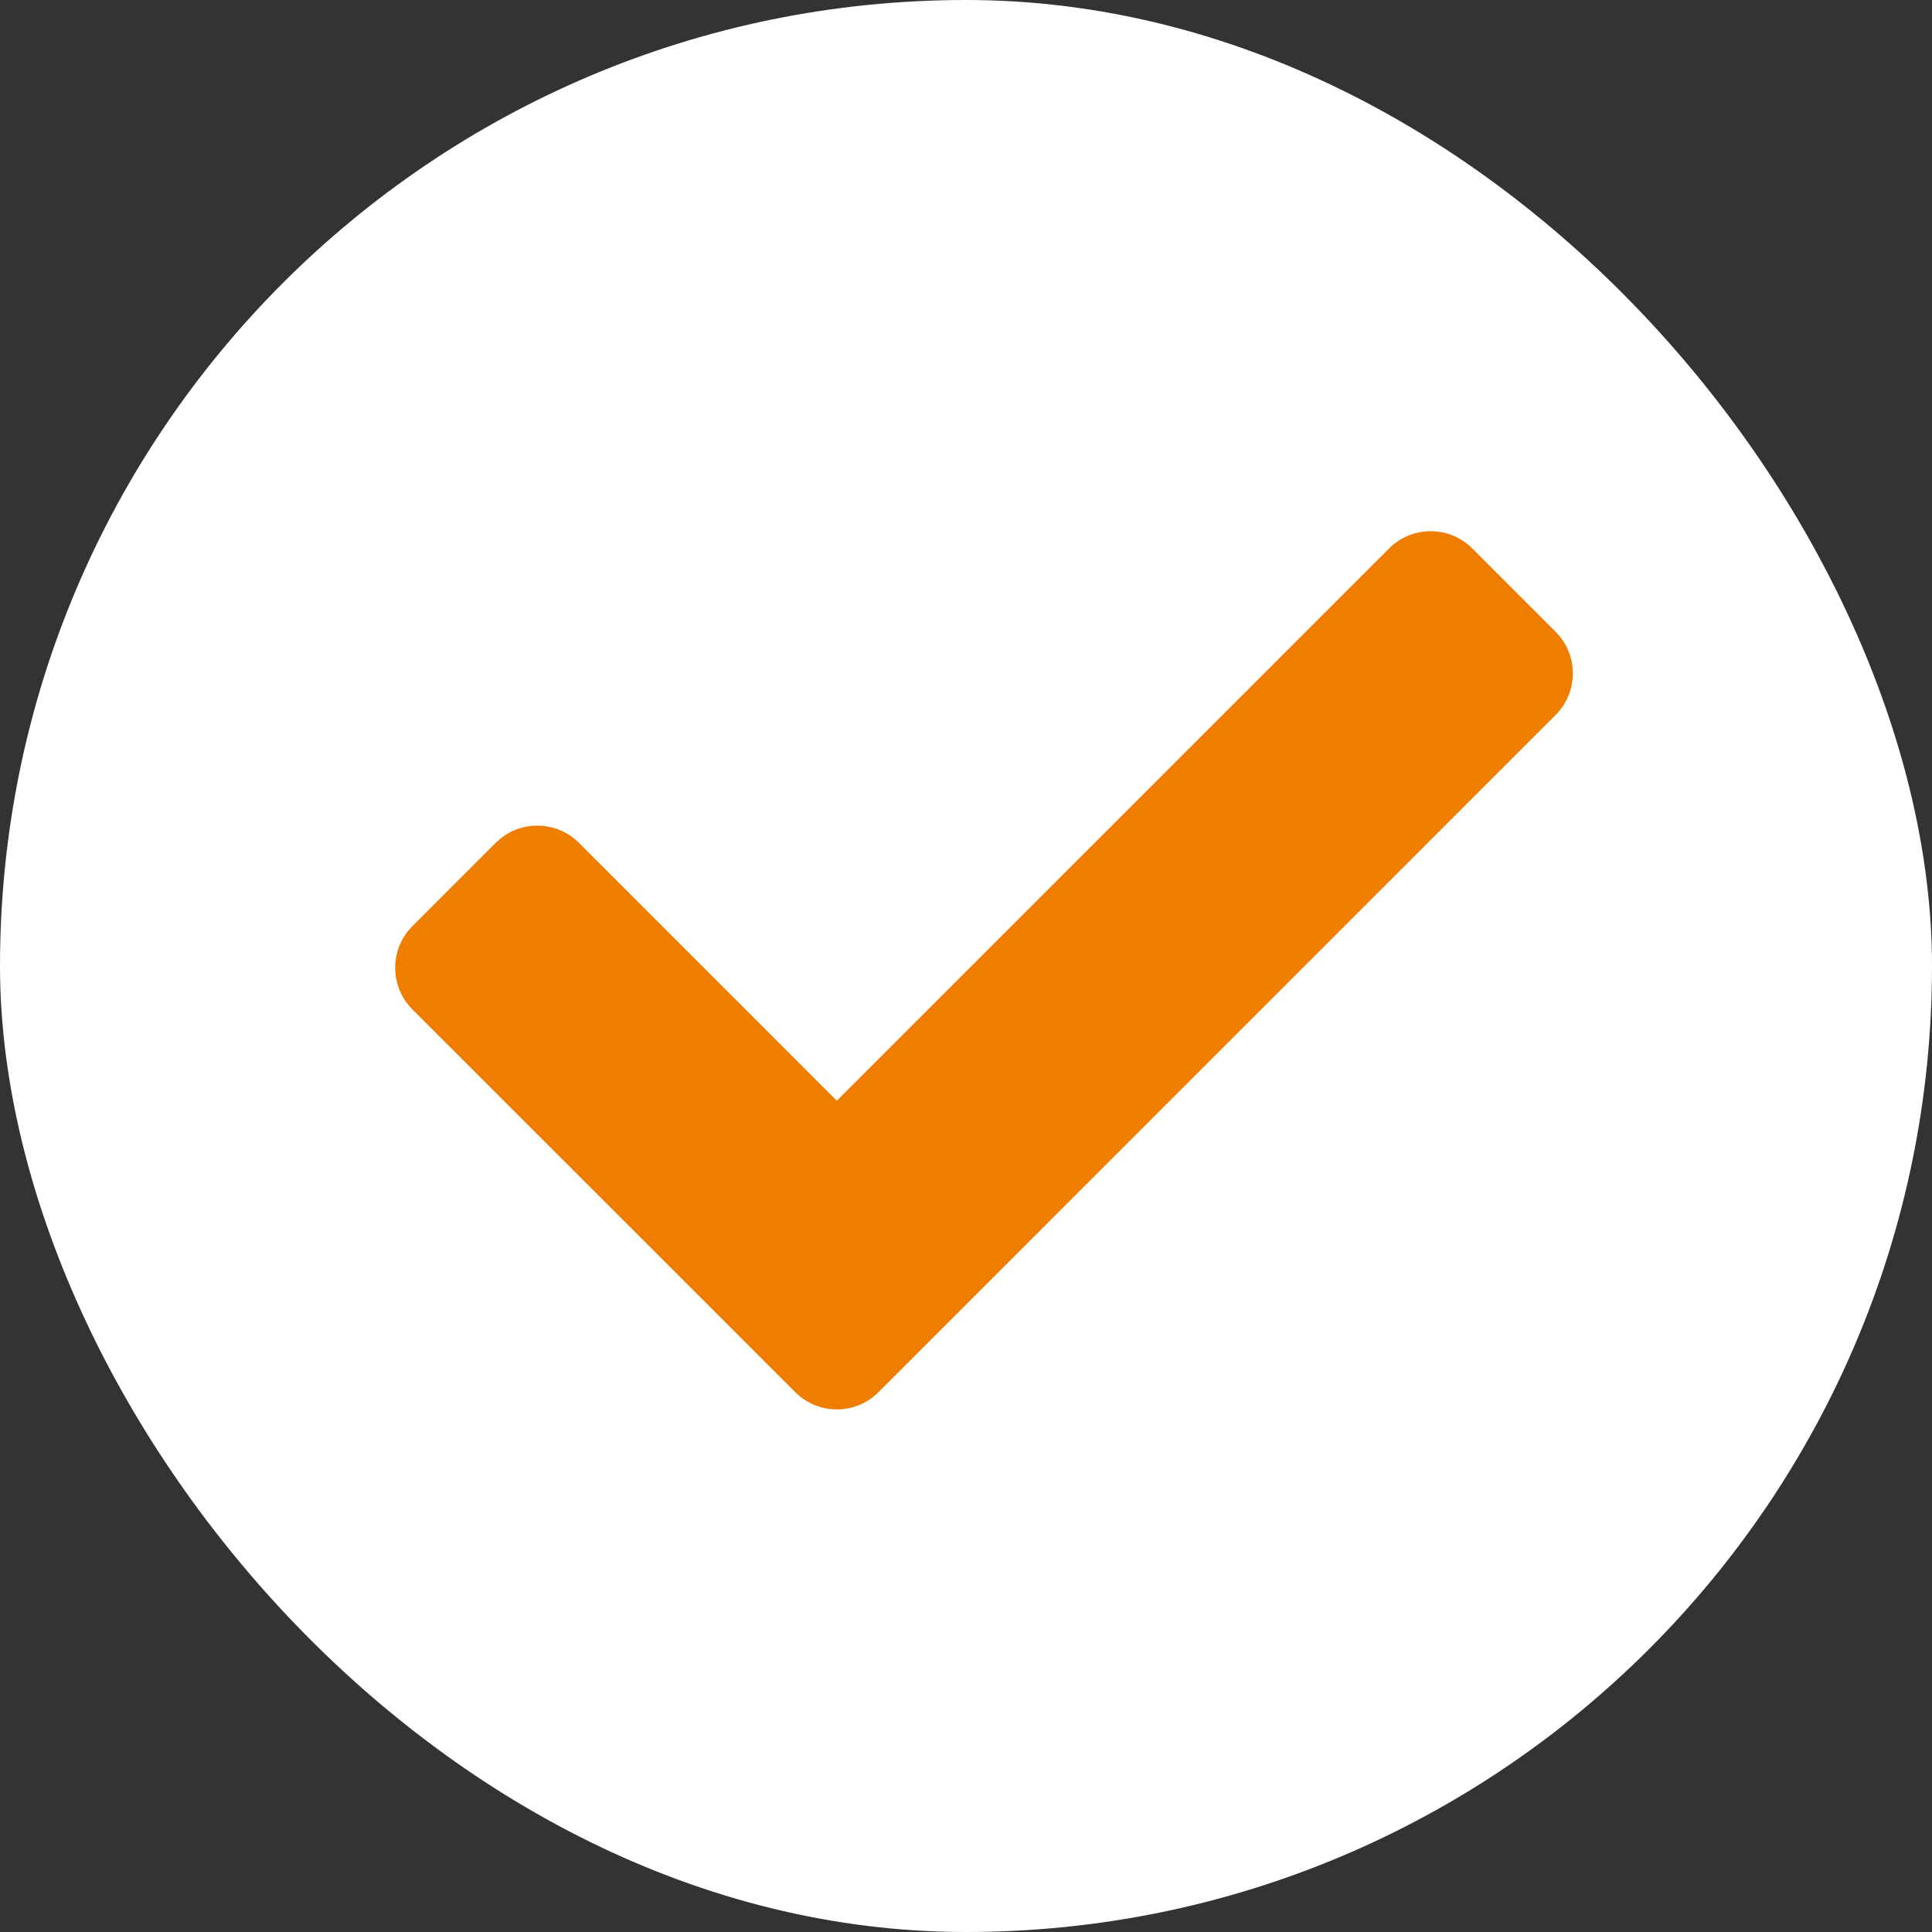
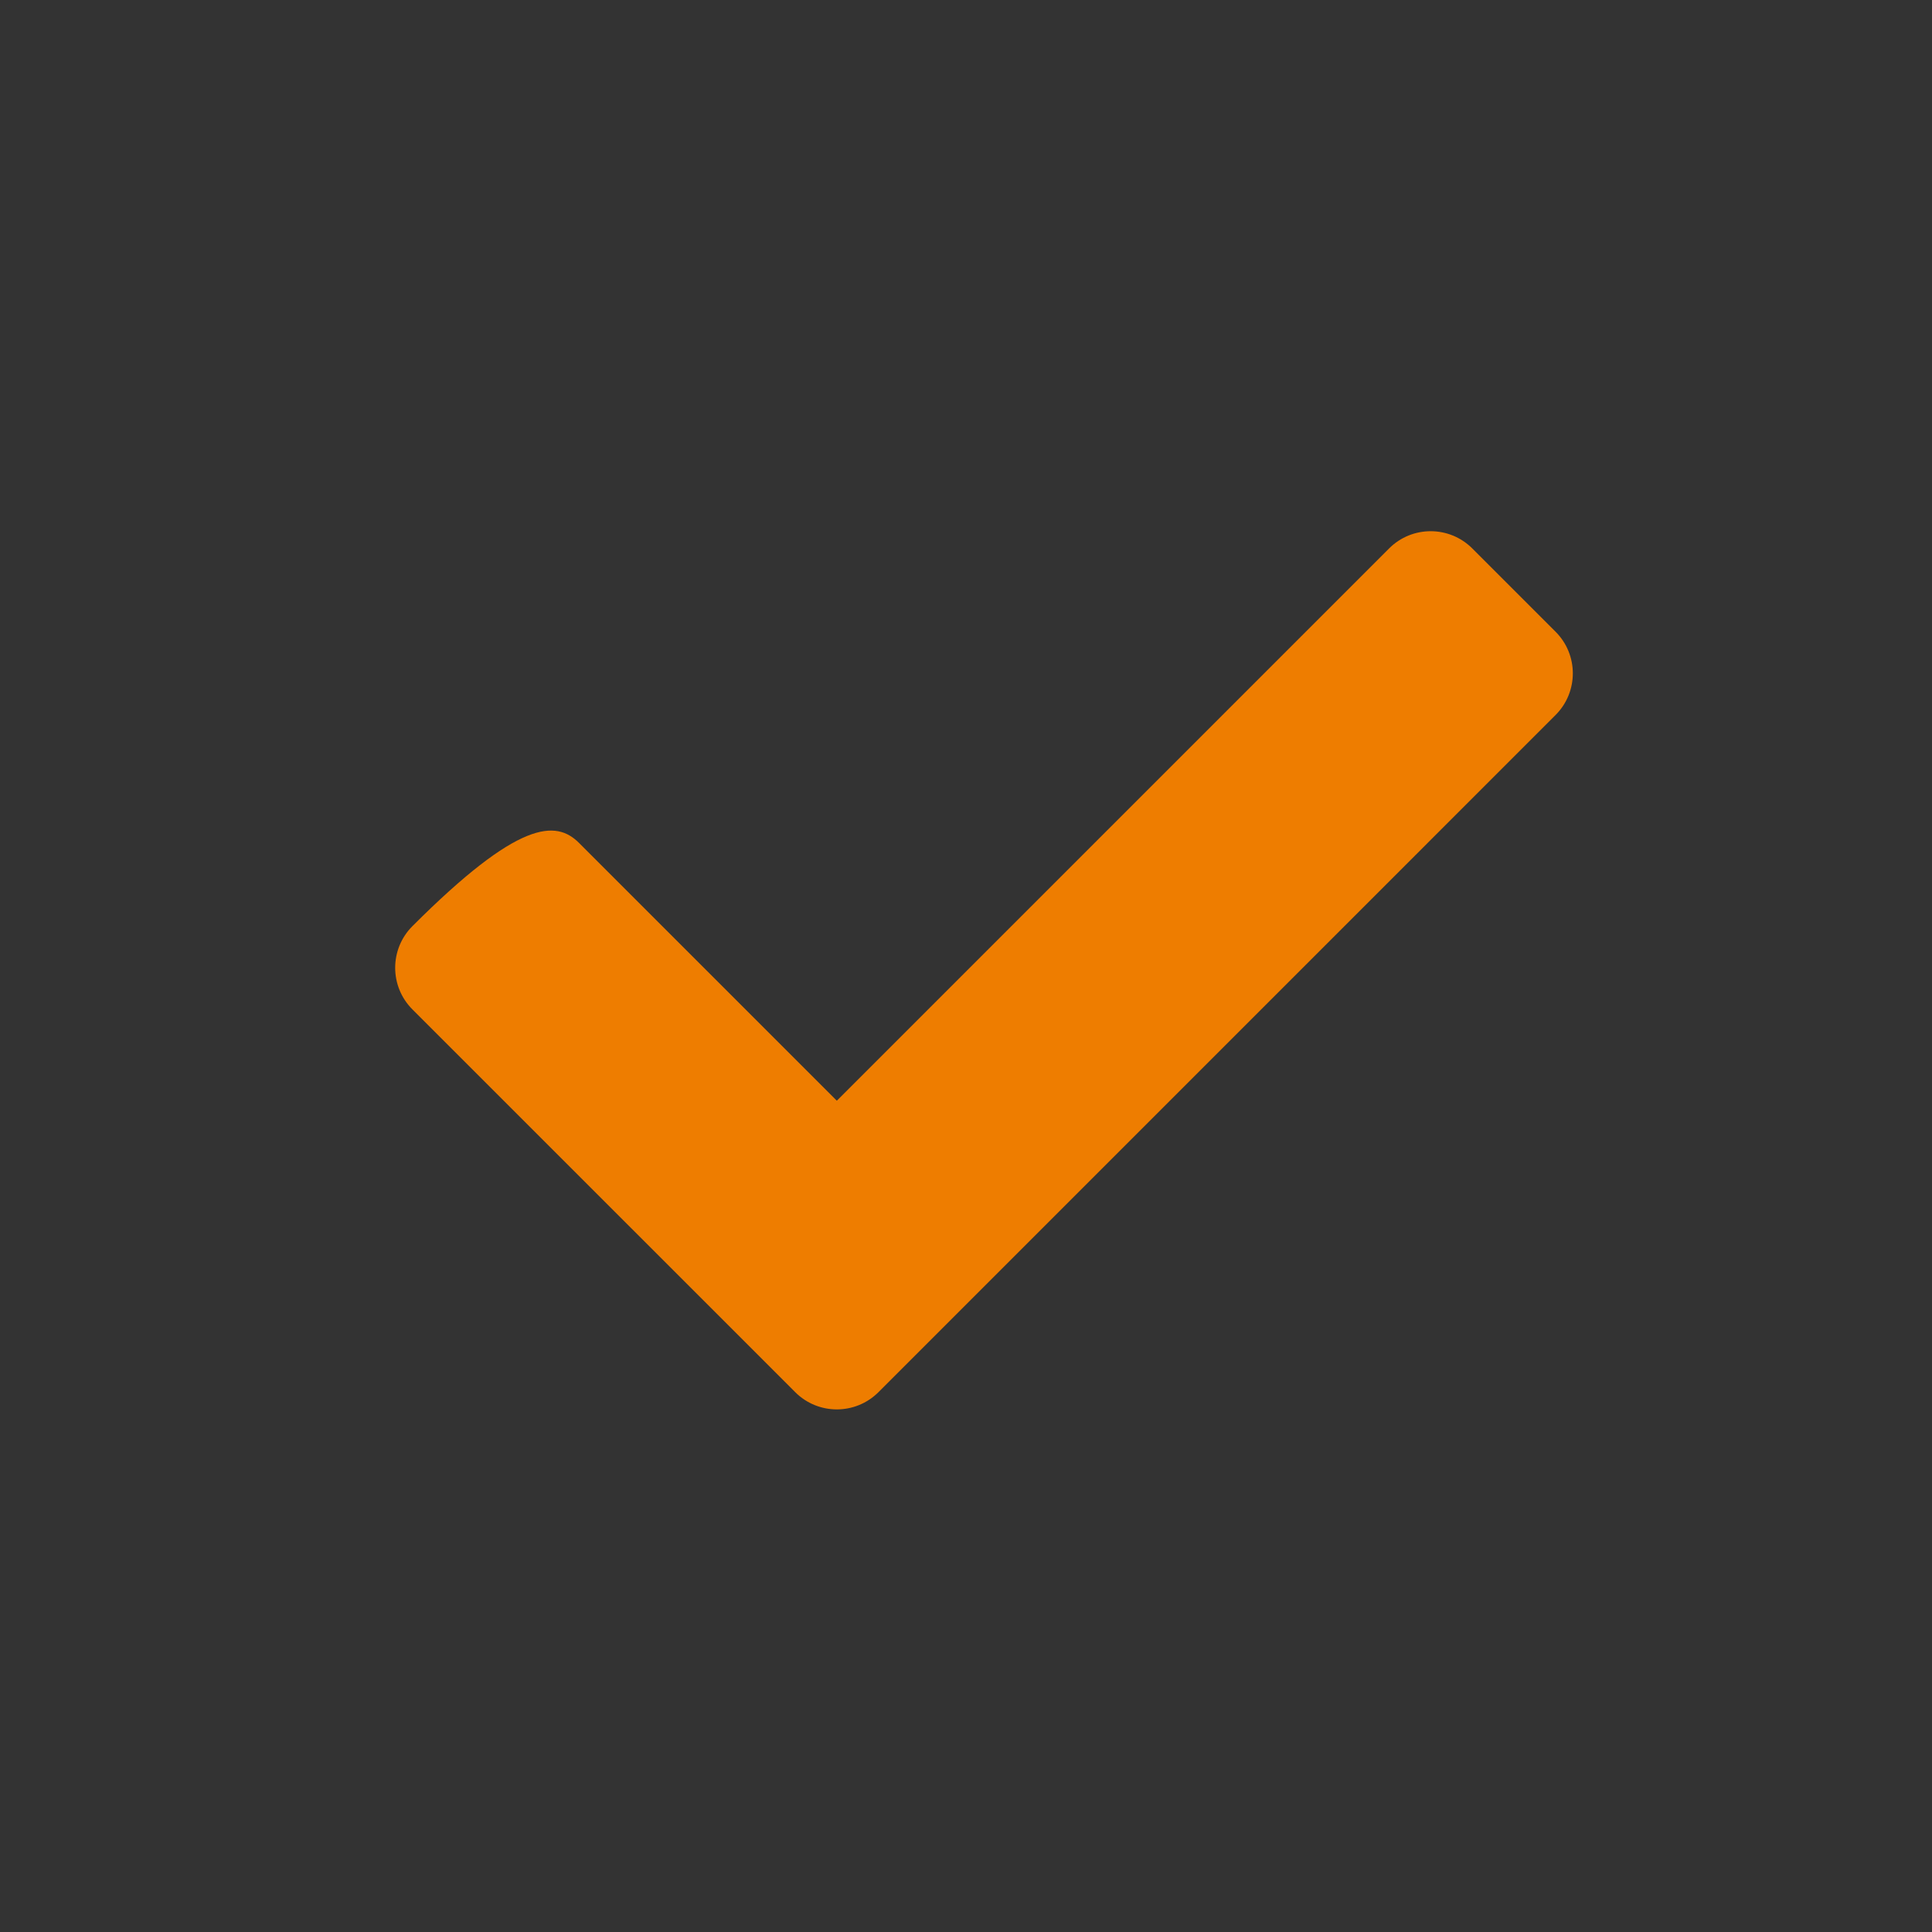
<svg xmlns="http://www.w3.org/2000/svg" width="44px" height="44px" viewBox="0 0 44 44" version="1.1">
  <rect x="0" y="0" width="44" height="44" fill="#333333" stroke="none" />
  <title>nwwi-gecertificeerd-icon</title>
  <g id="Blik-&amp;-Enting" stroke="none" stroke-width="1" fill="none" fill-rule="evenodd">
    <g id="Desktop-:-Home" transform="translate(-536, -721)">
      <g id="nwwi-gecertificeerd-icon" transform="translate(536, 721)">
-         <rect id="Rectangle-Copy-6" fill="#FFFFFF" x="0" y="0" width="44" height="44" rx="22" />
-         <path d="M18.11,31.705 L9.393,22.989 C8.869,22.465 8.869,21.616 9.393,21.092 L11.289,19.196 C11.813,18.672 12.662,18.672 13.186,19.196 L19.058,25.068 L31.635,12.491 C32.158,11.967 33.007,11.967 33.531,12.491 L35.427,14.387 C35.951,14.911 35.951,15.76 35.427,16.284 L20.006,31.706 C19.482,32.229 18.633,32.229 18.11,31.705 L18.11,31.705 Z" id="Path" fill="#EE7D00" fill-rule="nonzero" />
+         <path d="M18.11,31.705 L9.393,22.989 C8.869,22.465 8.869,21.616 9.393,21.092 C11.813,18.672 12.662,18.672 13.186,19.196 L19.058,25.068 L31.635,12.491 C32.158,11.967 33.007,11.967 33.531,12.491 L35.427,14.387 C35.951,14.911 35.951,15.76 35.427,16.284 L20.006,31.706 C19.482,32.229 18.633,32.229 18.11,31.705 L18.11,31.705 Z" id="Path" fill="#EE7D00" fill-rule="nonzero" />
      </g>
    </g>
  </g>
</svg>